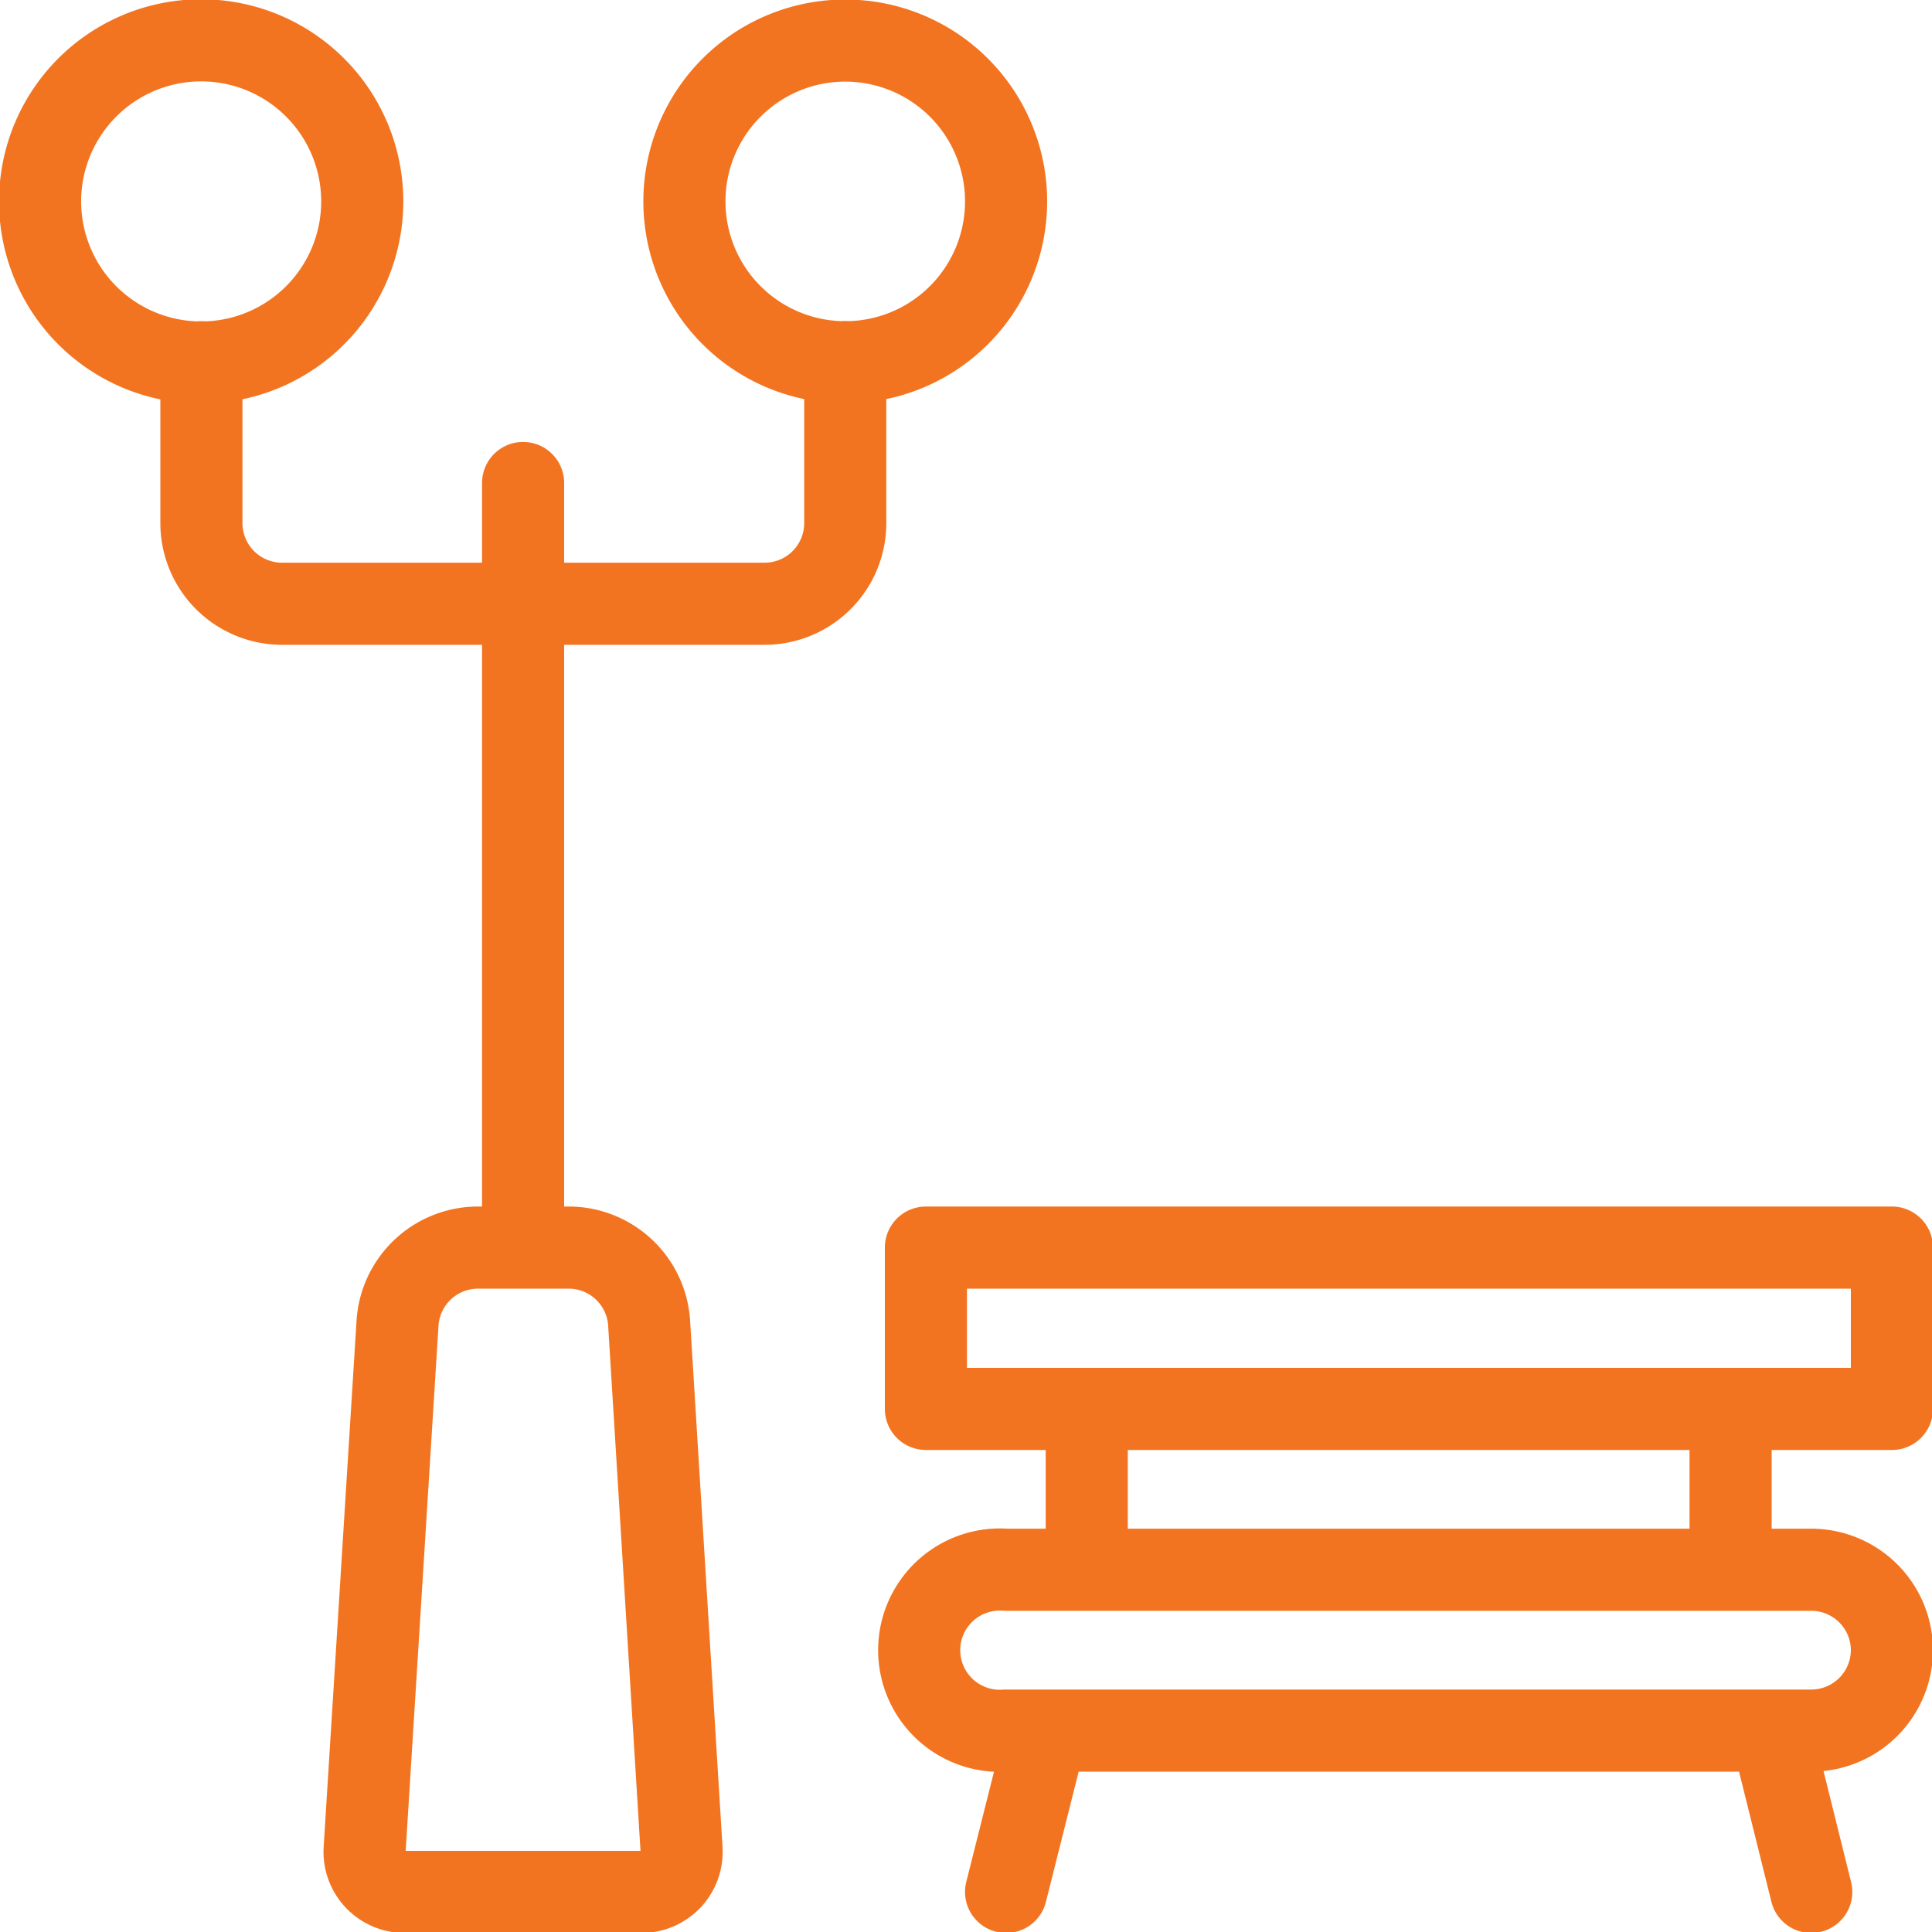
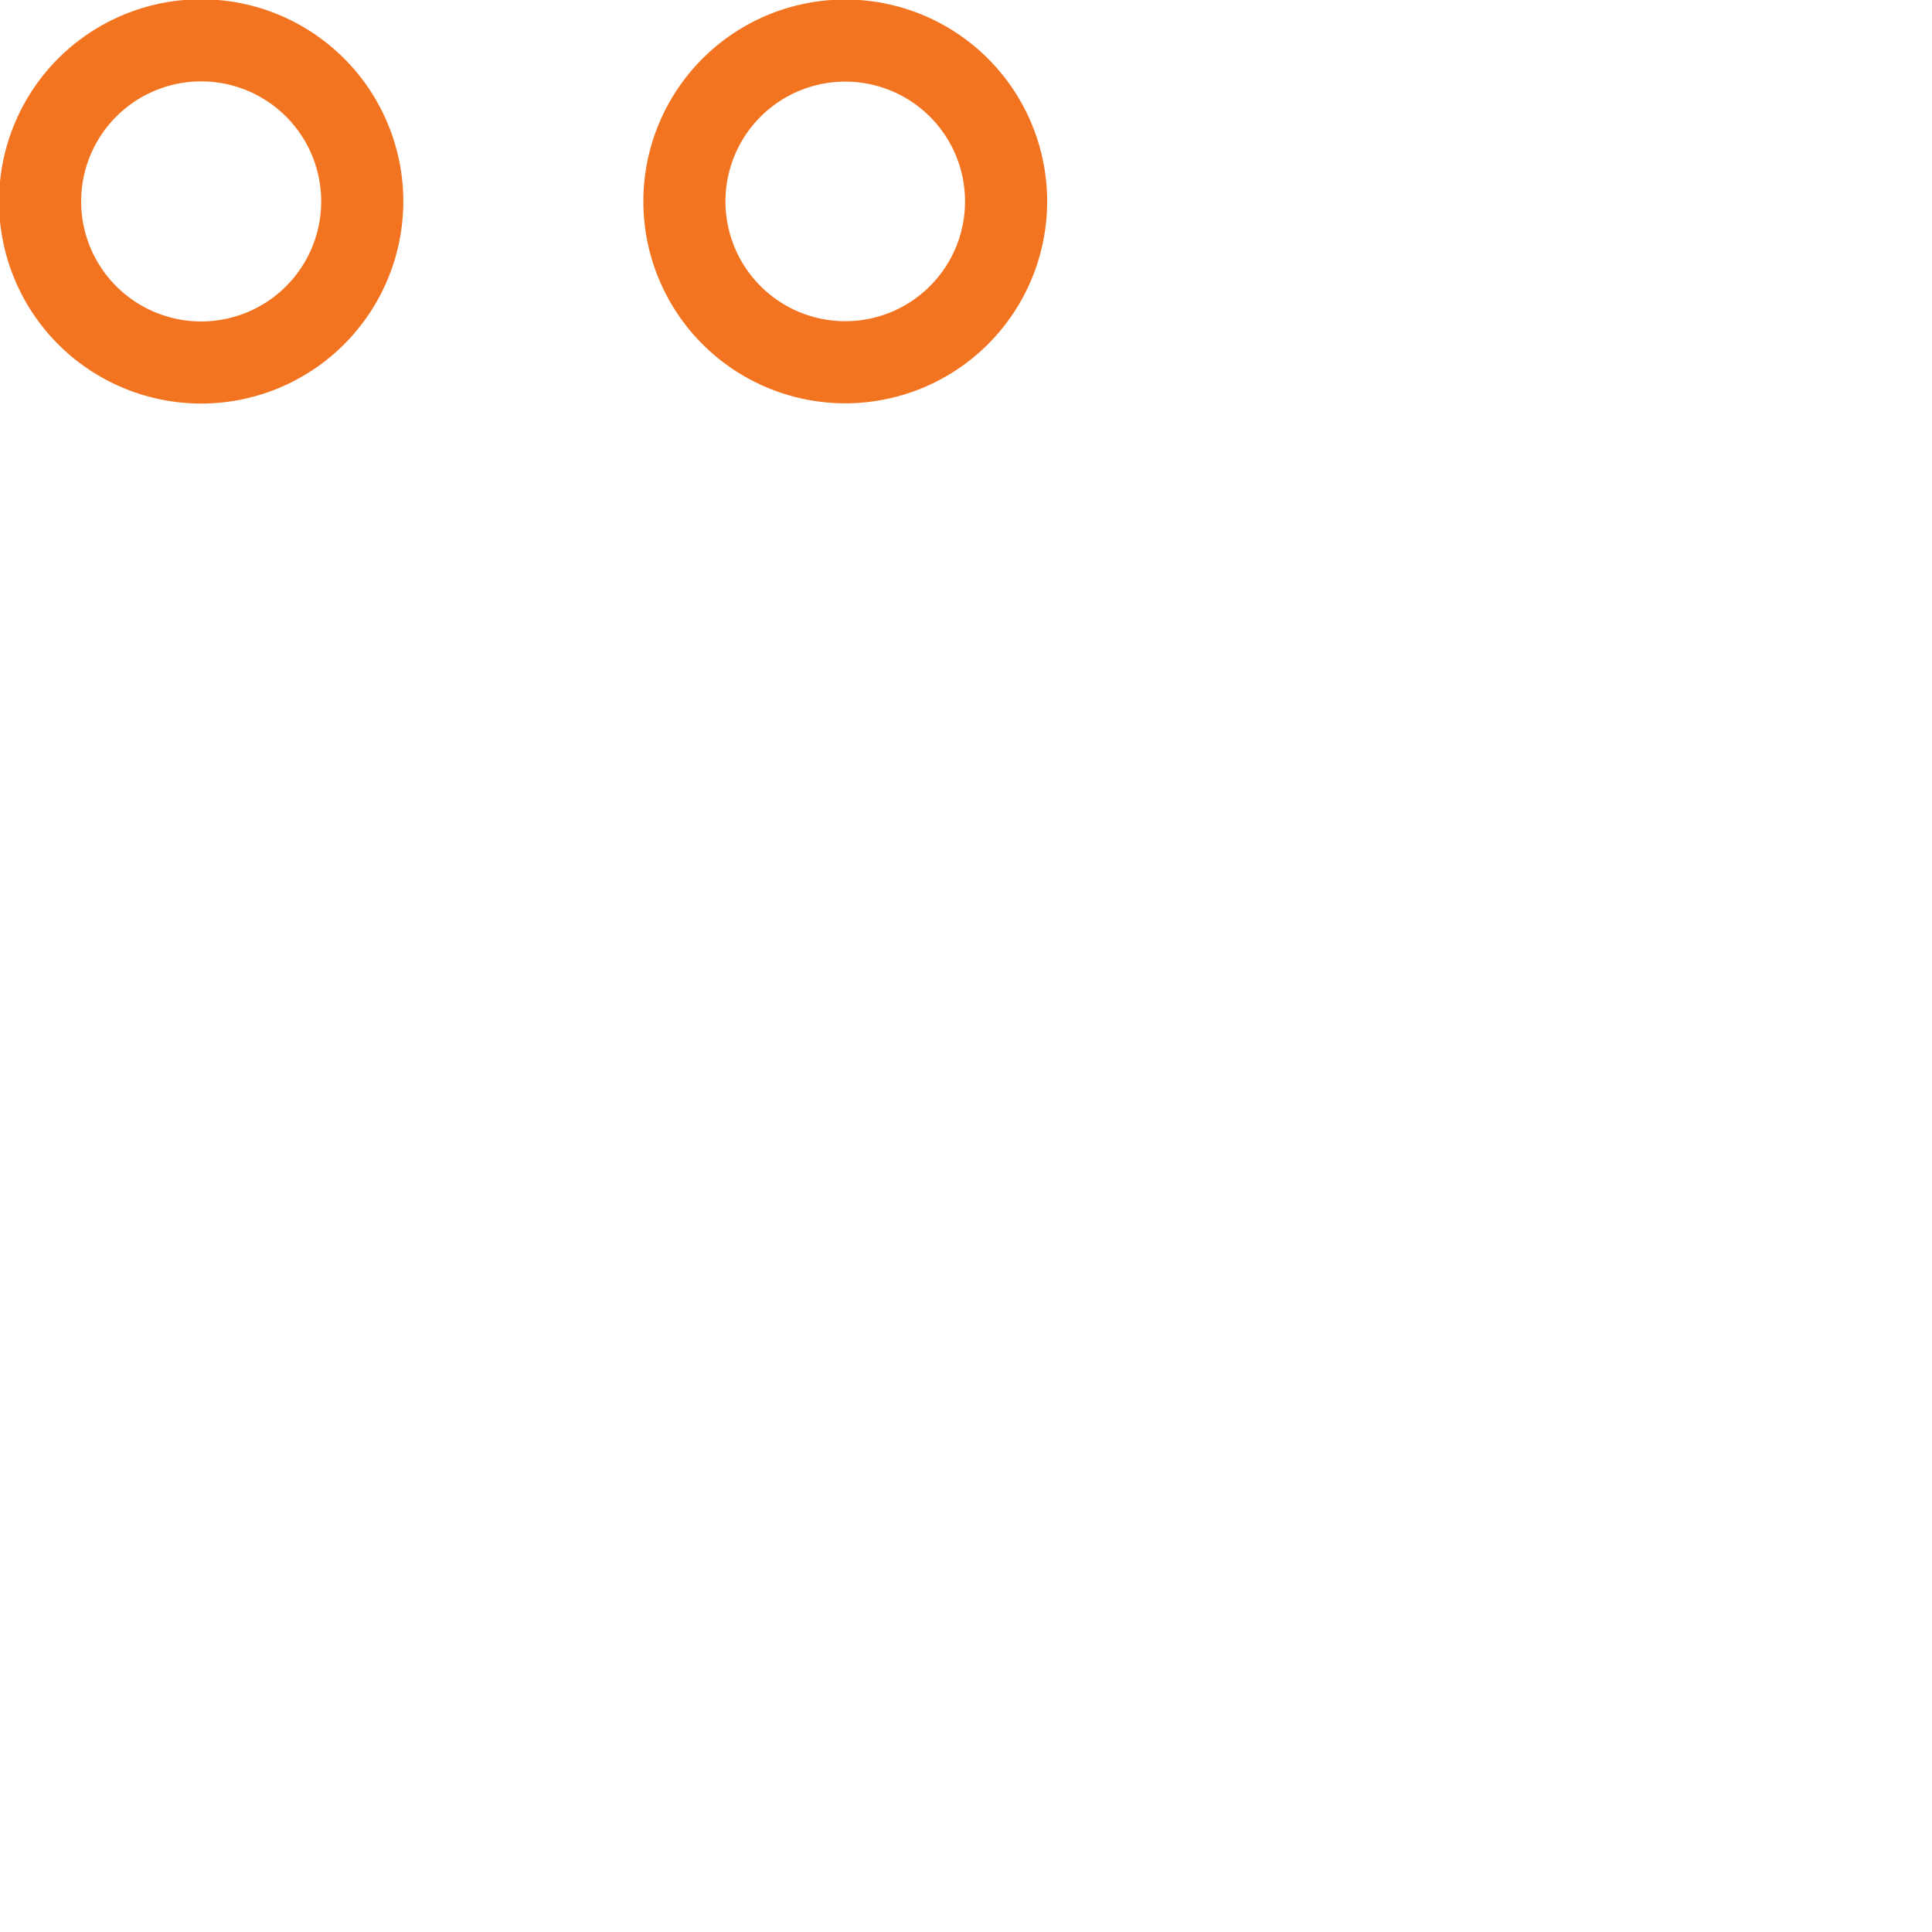
<svg xmlns="http://www.w3.org/2000/svg" fill="none" width="40" height="40" viewBox="0 0 40 40">
  <g stroke="#f37420" stroke-linecap="round" stroke-linejoin="round" stroke-width="1.7">
-     <path d="M21.67 35.83l-.84 3.34M36.67 35.83l.83 3.34M39.17 34.17a1.67 1.67 0 01-1.67 1.66H20.83a1.67 1.67 0 110-3.33H37.5a1.67 1.67 0 011.67 1.67zM22.5 32.5v-3.33M35.83 32.5v-3.33M19.17 25.83h20v3.34h-20v-3.34zM14.11 38.28a.83.83 0 01-.83.89h-4.9a.83.83 0 01-.83-.89l.68-10.88a1.67 1.67 0 011.67-1.57h1.87a1.67 1.67 0 011.67 1.57l.67 10.88zM10.83 10v15.83M17.5 7.5v3.33a1.67 1.67 0 01-1.67 1.67h-10a1.67 1.67 0 01-1.66-1.67V7.5" />
-     <path d="M14.17 4.17a3.33 3.33 0 106.66 0 3.33 3.33 0 00-6.66 0v0zM.83 4.17a3.33 3.33 0 106.67 0 3.33 3.33 0 00-6.67 0v0z" />
+     <path d="M14.17 4.17a3.33 3.33 0 106.66 0 3.33 3.33 0 00-6.66 0v0zM.83 4.17a3.33 3.33 0 106.67 0 3.33 3.33 0 00-6.67 0v0" />
  </g>
</svg>